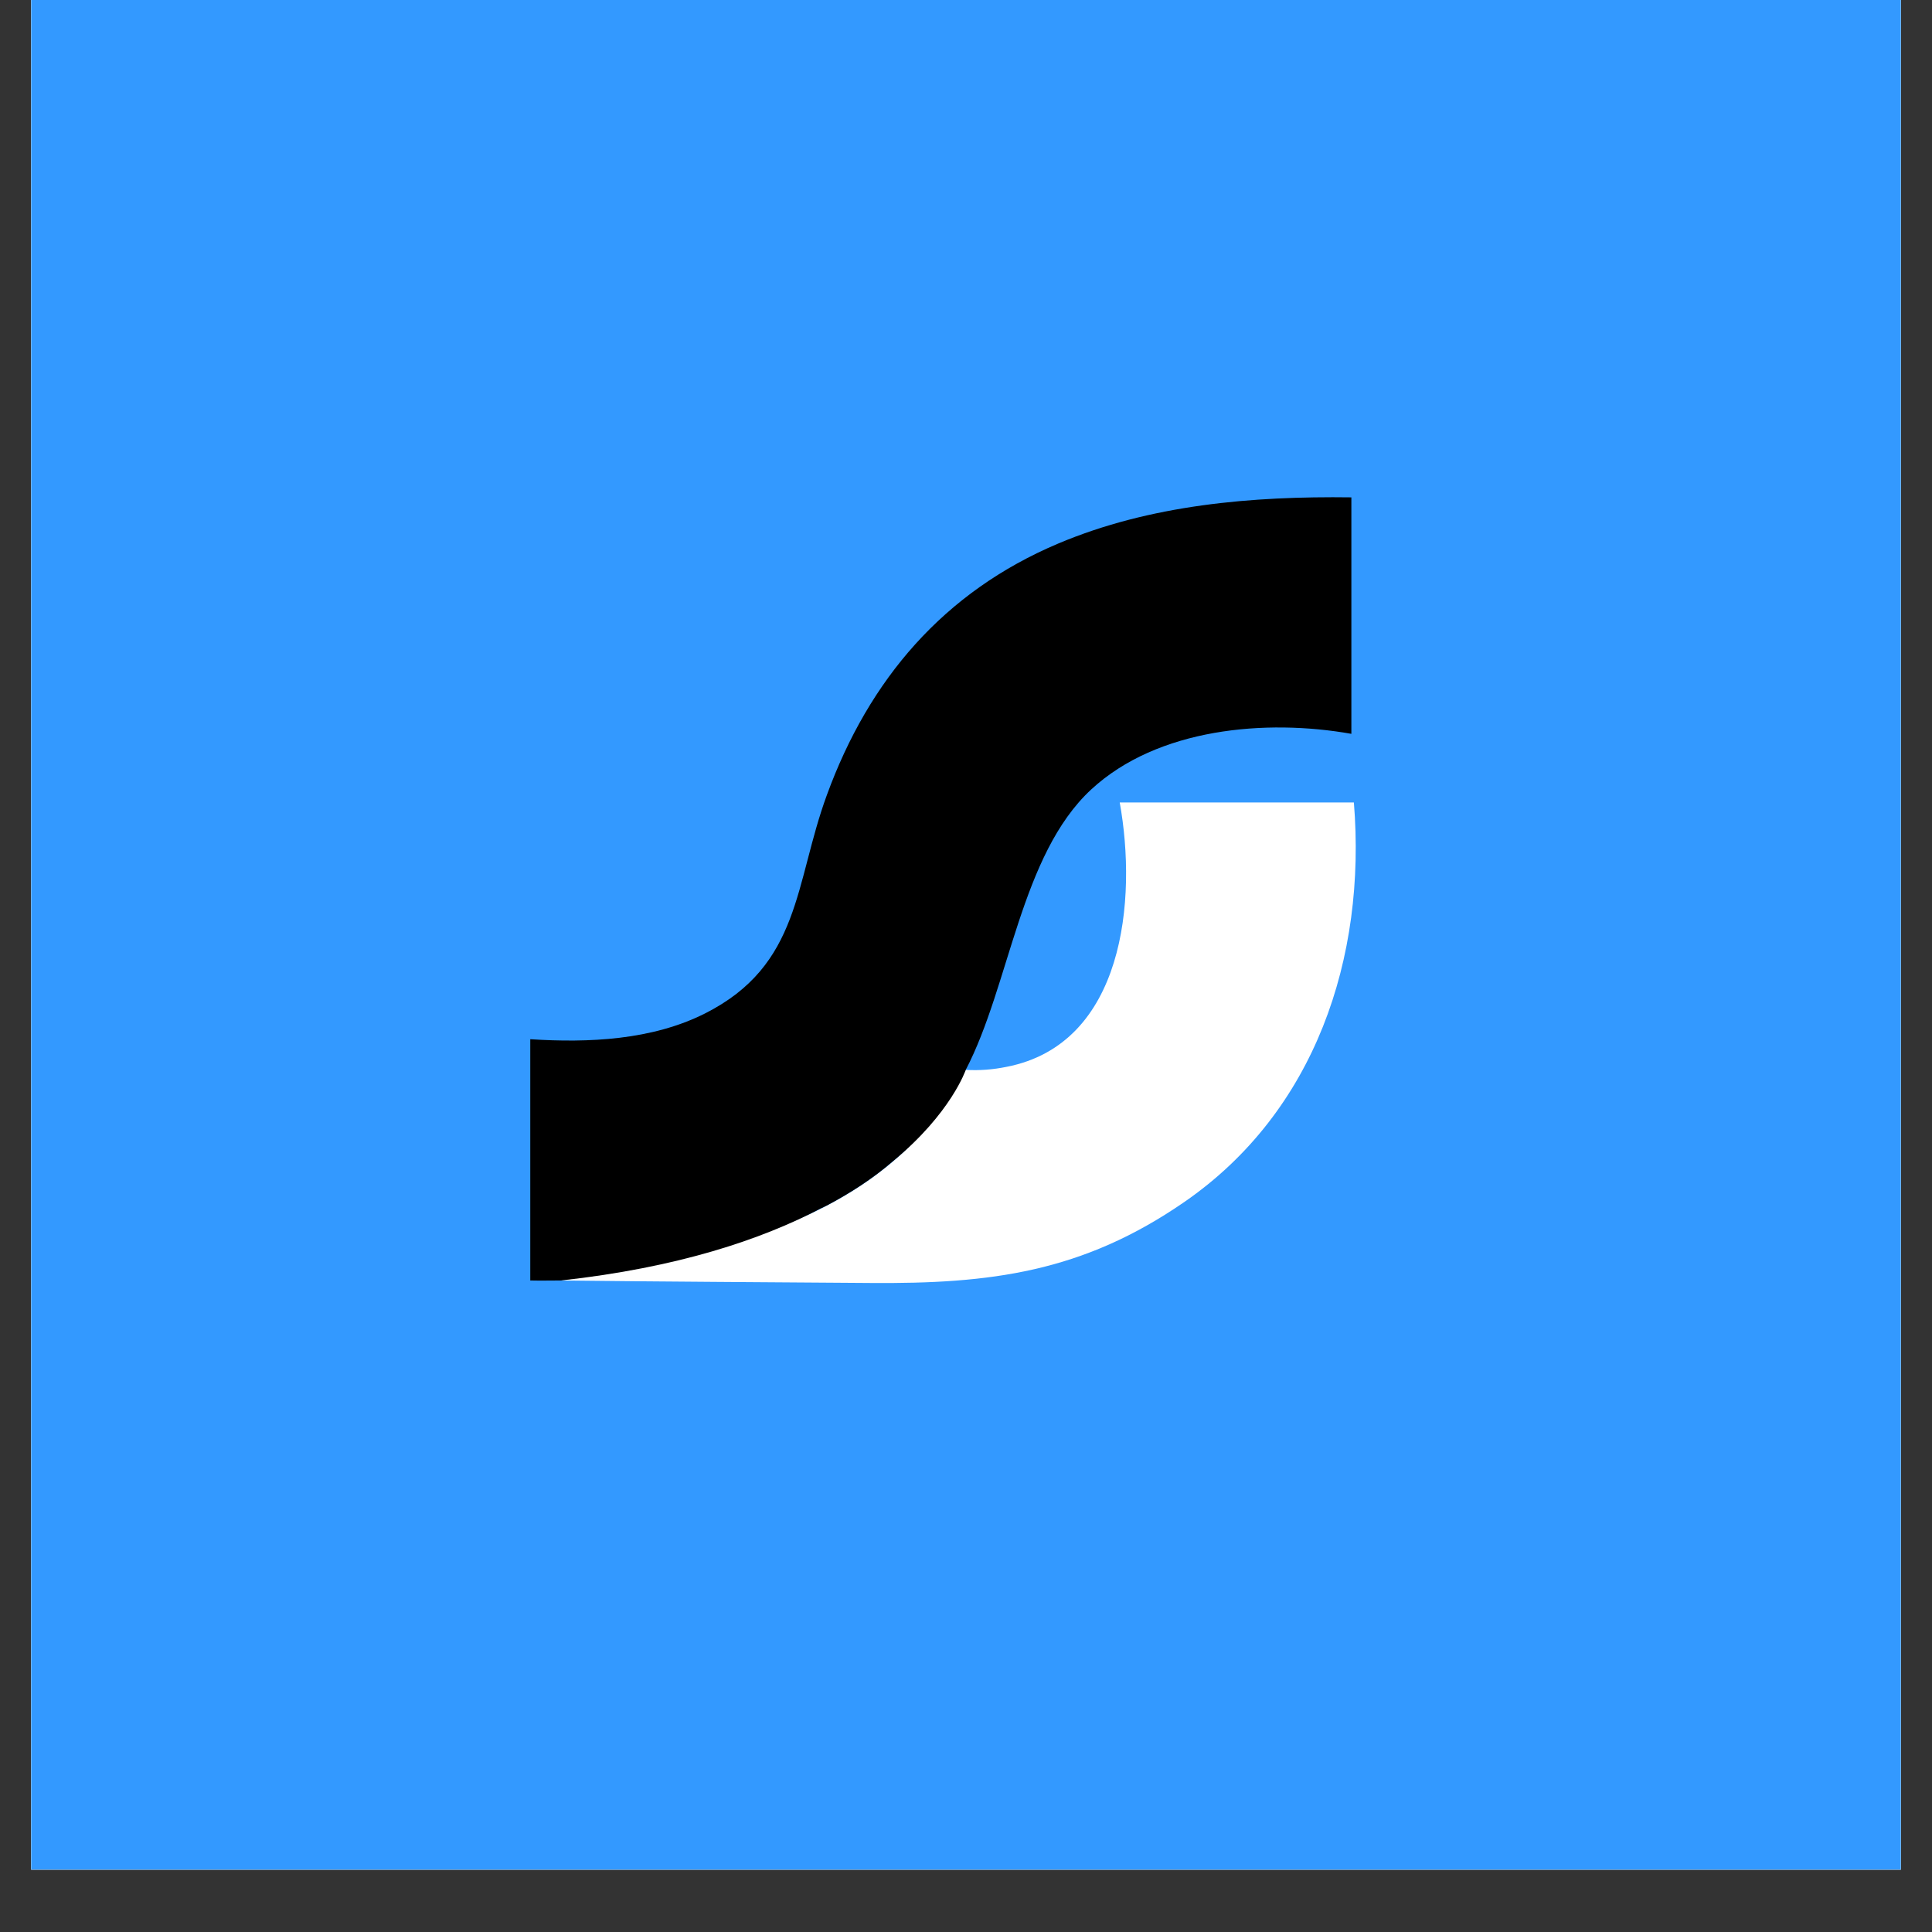
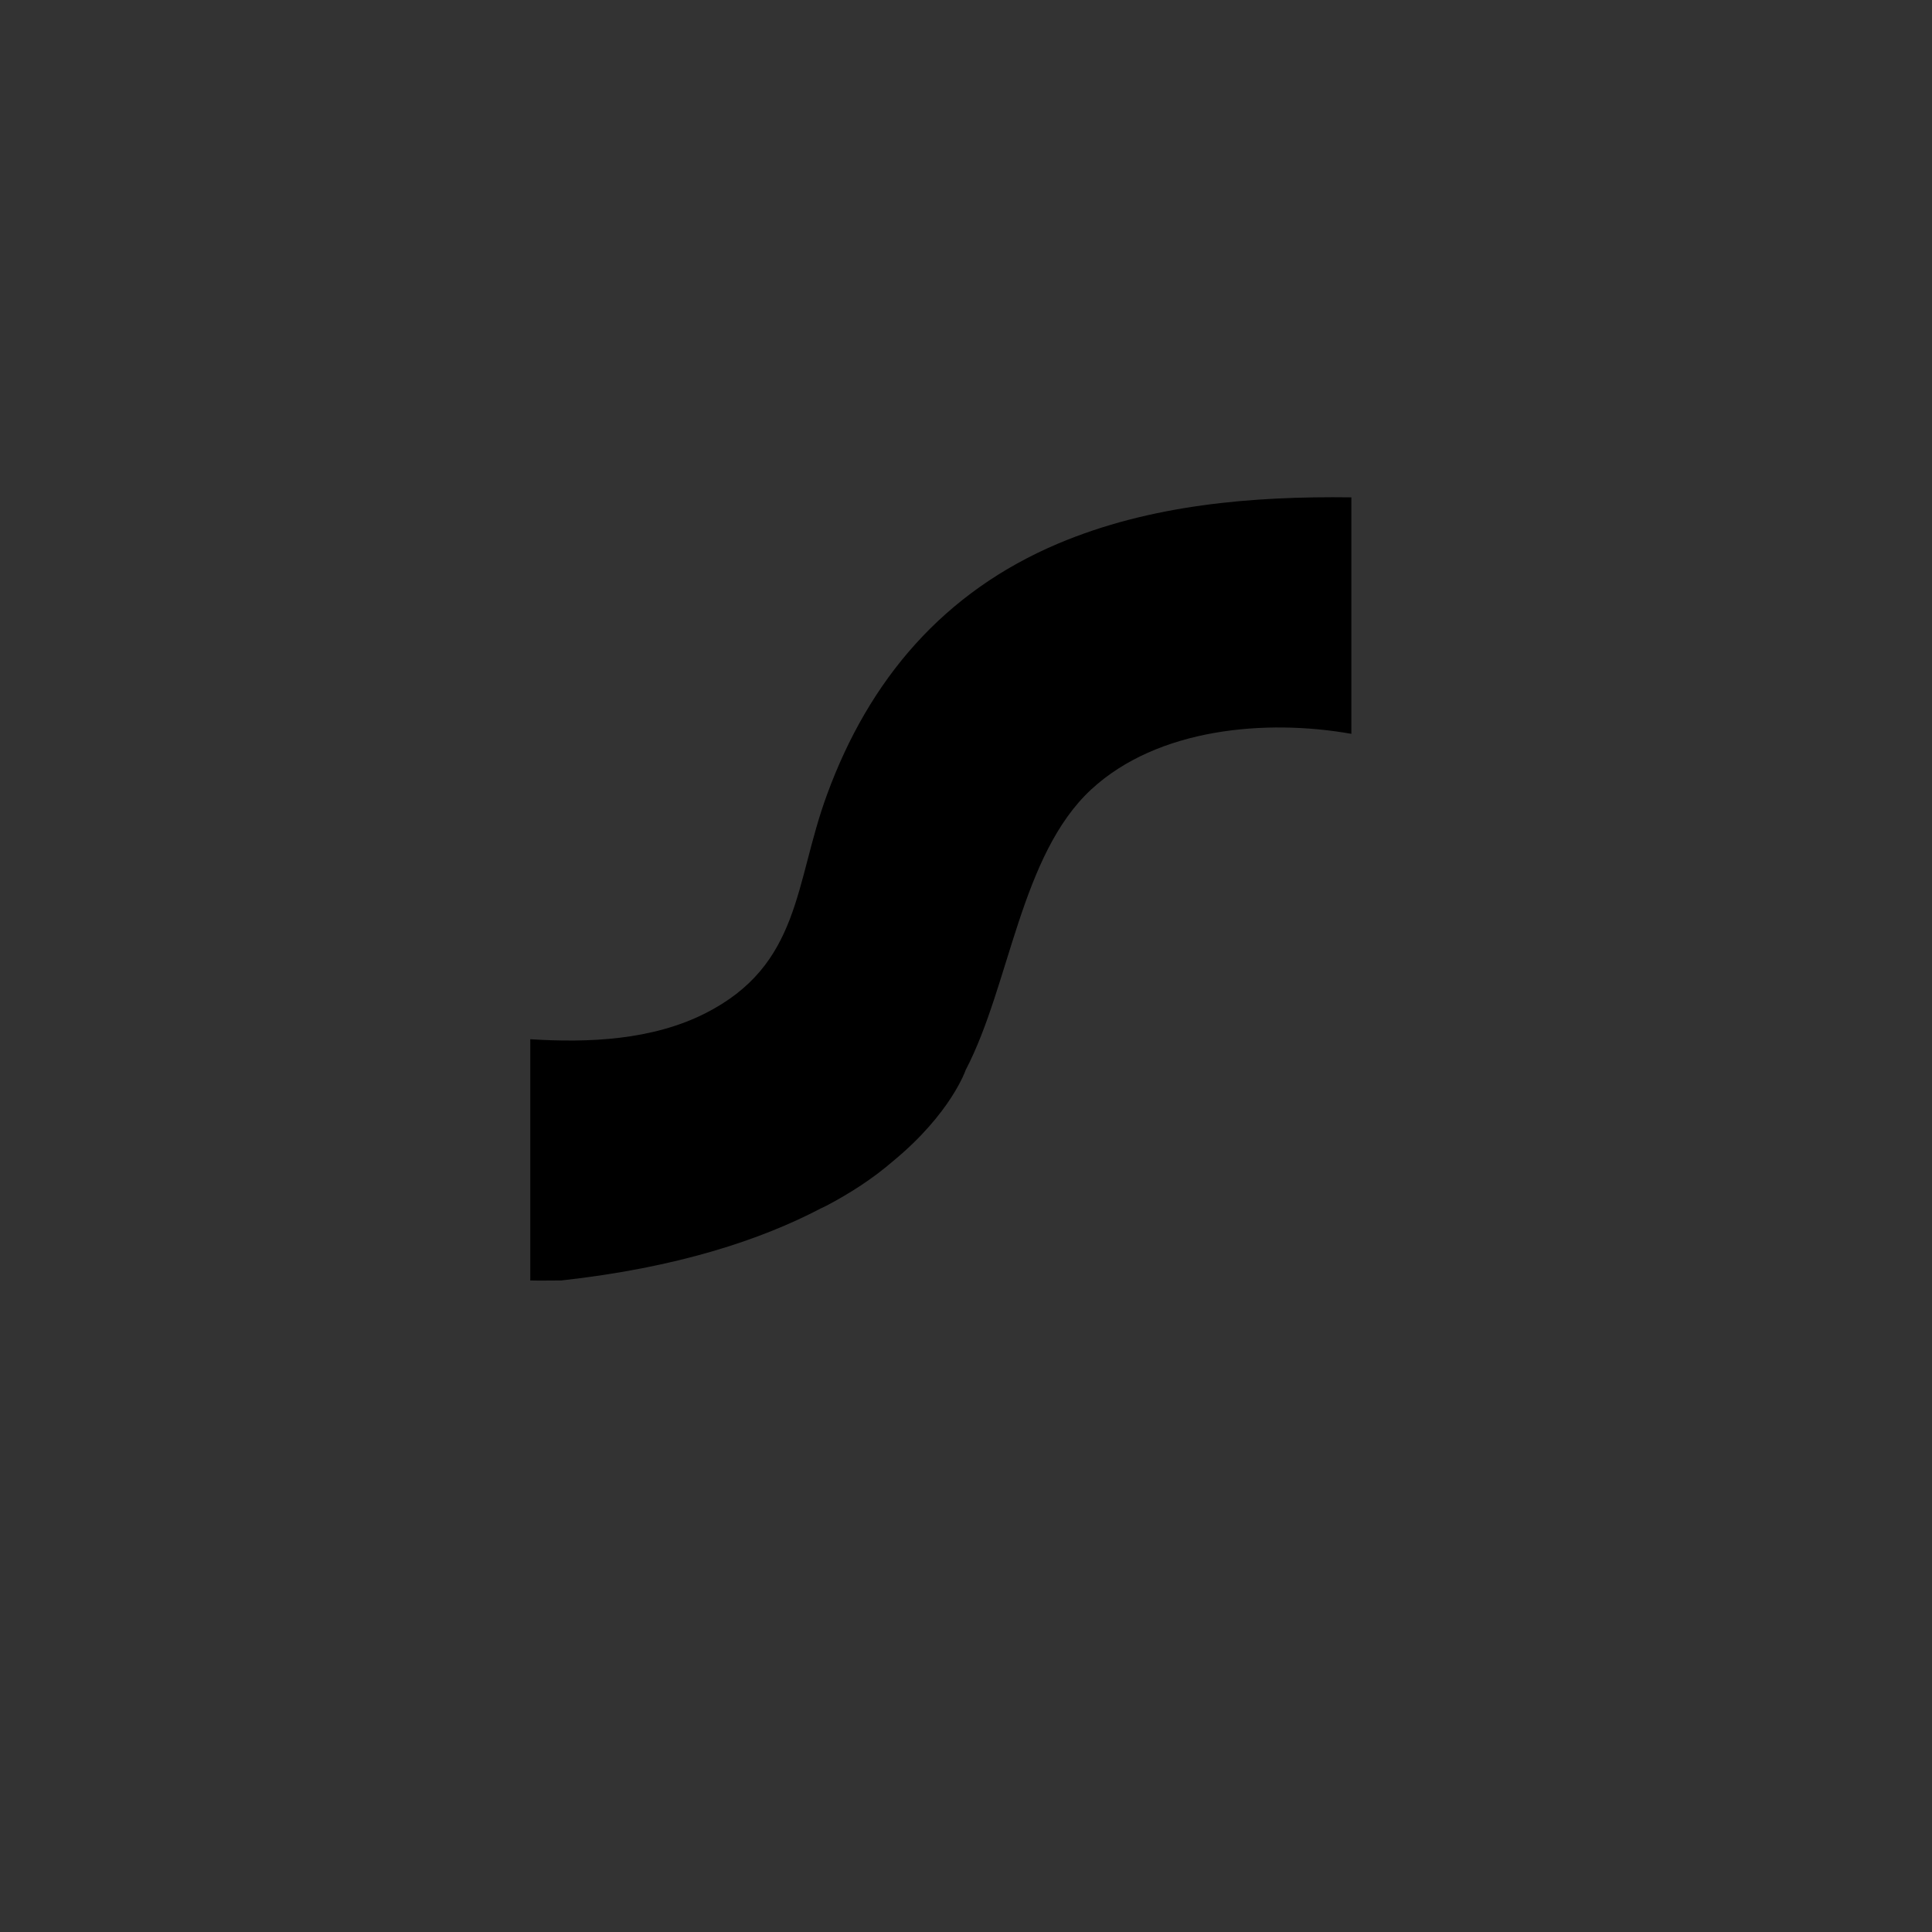
<svg xmlns="http://www.w3.org/2000/svg" version="1.0" preserveAspectRatio="xMidYMid meet" height="40" viewBox="0 0 30 30" zoomAndPan="magnify" width="40">
  <rect x="0" y="0" width="30" height="30" fill="#333333" stroke="none" />
  <defs>
    <clipPath id="45c3129b71">
      <path clip-rule="nonzero" d="M 0.484 0 L 29.516 0 L 29.516 29.031 L 0.484 29.031 Z M 0.484 0" />
    </clipPath>
  </defs>
  <g clip-path="url(#45c3129b71)">
-     <path fill-rule="nonzero" fill-opacity="1" d="M 0.484 0 L 29.516 0 L 29.516 29.031 L 0.484 29.031 Z M 0.484 0" fill="#ffffff" />
-     <path fill-rule="nonzero" fill-opacity="1" d="M 0.484 0 L 29.516 0 L 29.516 29.031 L 0.484 29.031 Z M 0.484 0" fill="#ffffff" />
-     <path fill-rule="nonzero" fill-opacity="1" d="M 0.484 0 L 29.516 0 L 29.516 29.031 L 0.484 29.031 Z M 0.484 0" fill="#3399ff" />
-   </g>
-   <path fill-rule="nonzero" fill-opacity="1" d="M 18.391 18.664 C 16.812 19.754 15.387 19.938 13.508 19.922 C 11.918 19.91 10.312 19.902 8.715 19.883 C 8.742 19.793 8.812 19.82 8.879 19.809 C 11.227 19.465 13.809 18.906 14.996 16.613 C 15.211 16.625 15.418 16.609 15.629 16.566 C 17.457 16.211 17.66 13.969 17.387 12.461 L 21.023 12.461 C 21.219 14.875 20.422 17.262 18.391 18.664 Z M 18.391 18.664" fill="#ffffff" />
+     </g>
  <path fill-rule="nonzero" fill-opacity="1" d="M 16.43 8.441 C 14.656 9.191 13.496 10.547 12.84 12.344 C 12.336 13.715 12.441 14.984 10.945 15.738 C 10.121 16.152 9.141 16.195 8.234 16.137 L 8.234 19.883 C 8.395 19.887 8.555 19.883 8.715 19.883 C 10.52 19.684 11.82 19.25 12.75 18.762 C 12.77 18.754 12.785 18.746 12.801 18.738 C 12.812 18.734 12.82 18.727 12.832 18.723 C 13.203 18.527 13.555 18.301 13.871 18.027 C 14.77 17.285 14.996 16.613 14.996 16.613 C 15.684 15.293 15.844 13.277 16.945 12.258 C 17.977 11.305 19.656 11.16 20.984 11.395 L 20.984 7.723 C 19.445 7.703 17.863 7.836 16.43 8.441 Z M 16.43 8.441" fill="#000000" />
</svg>